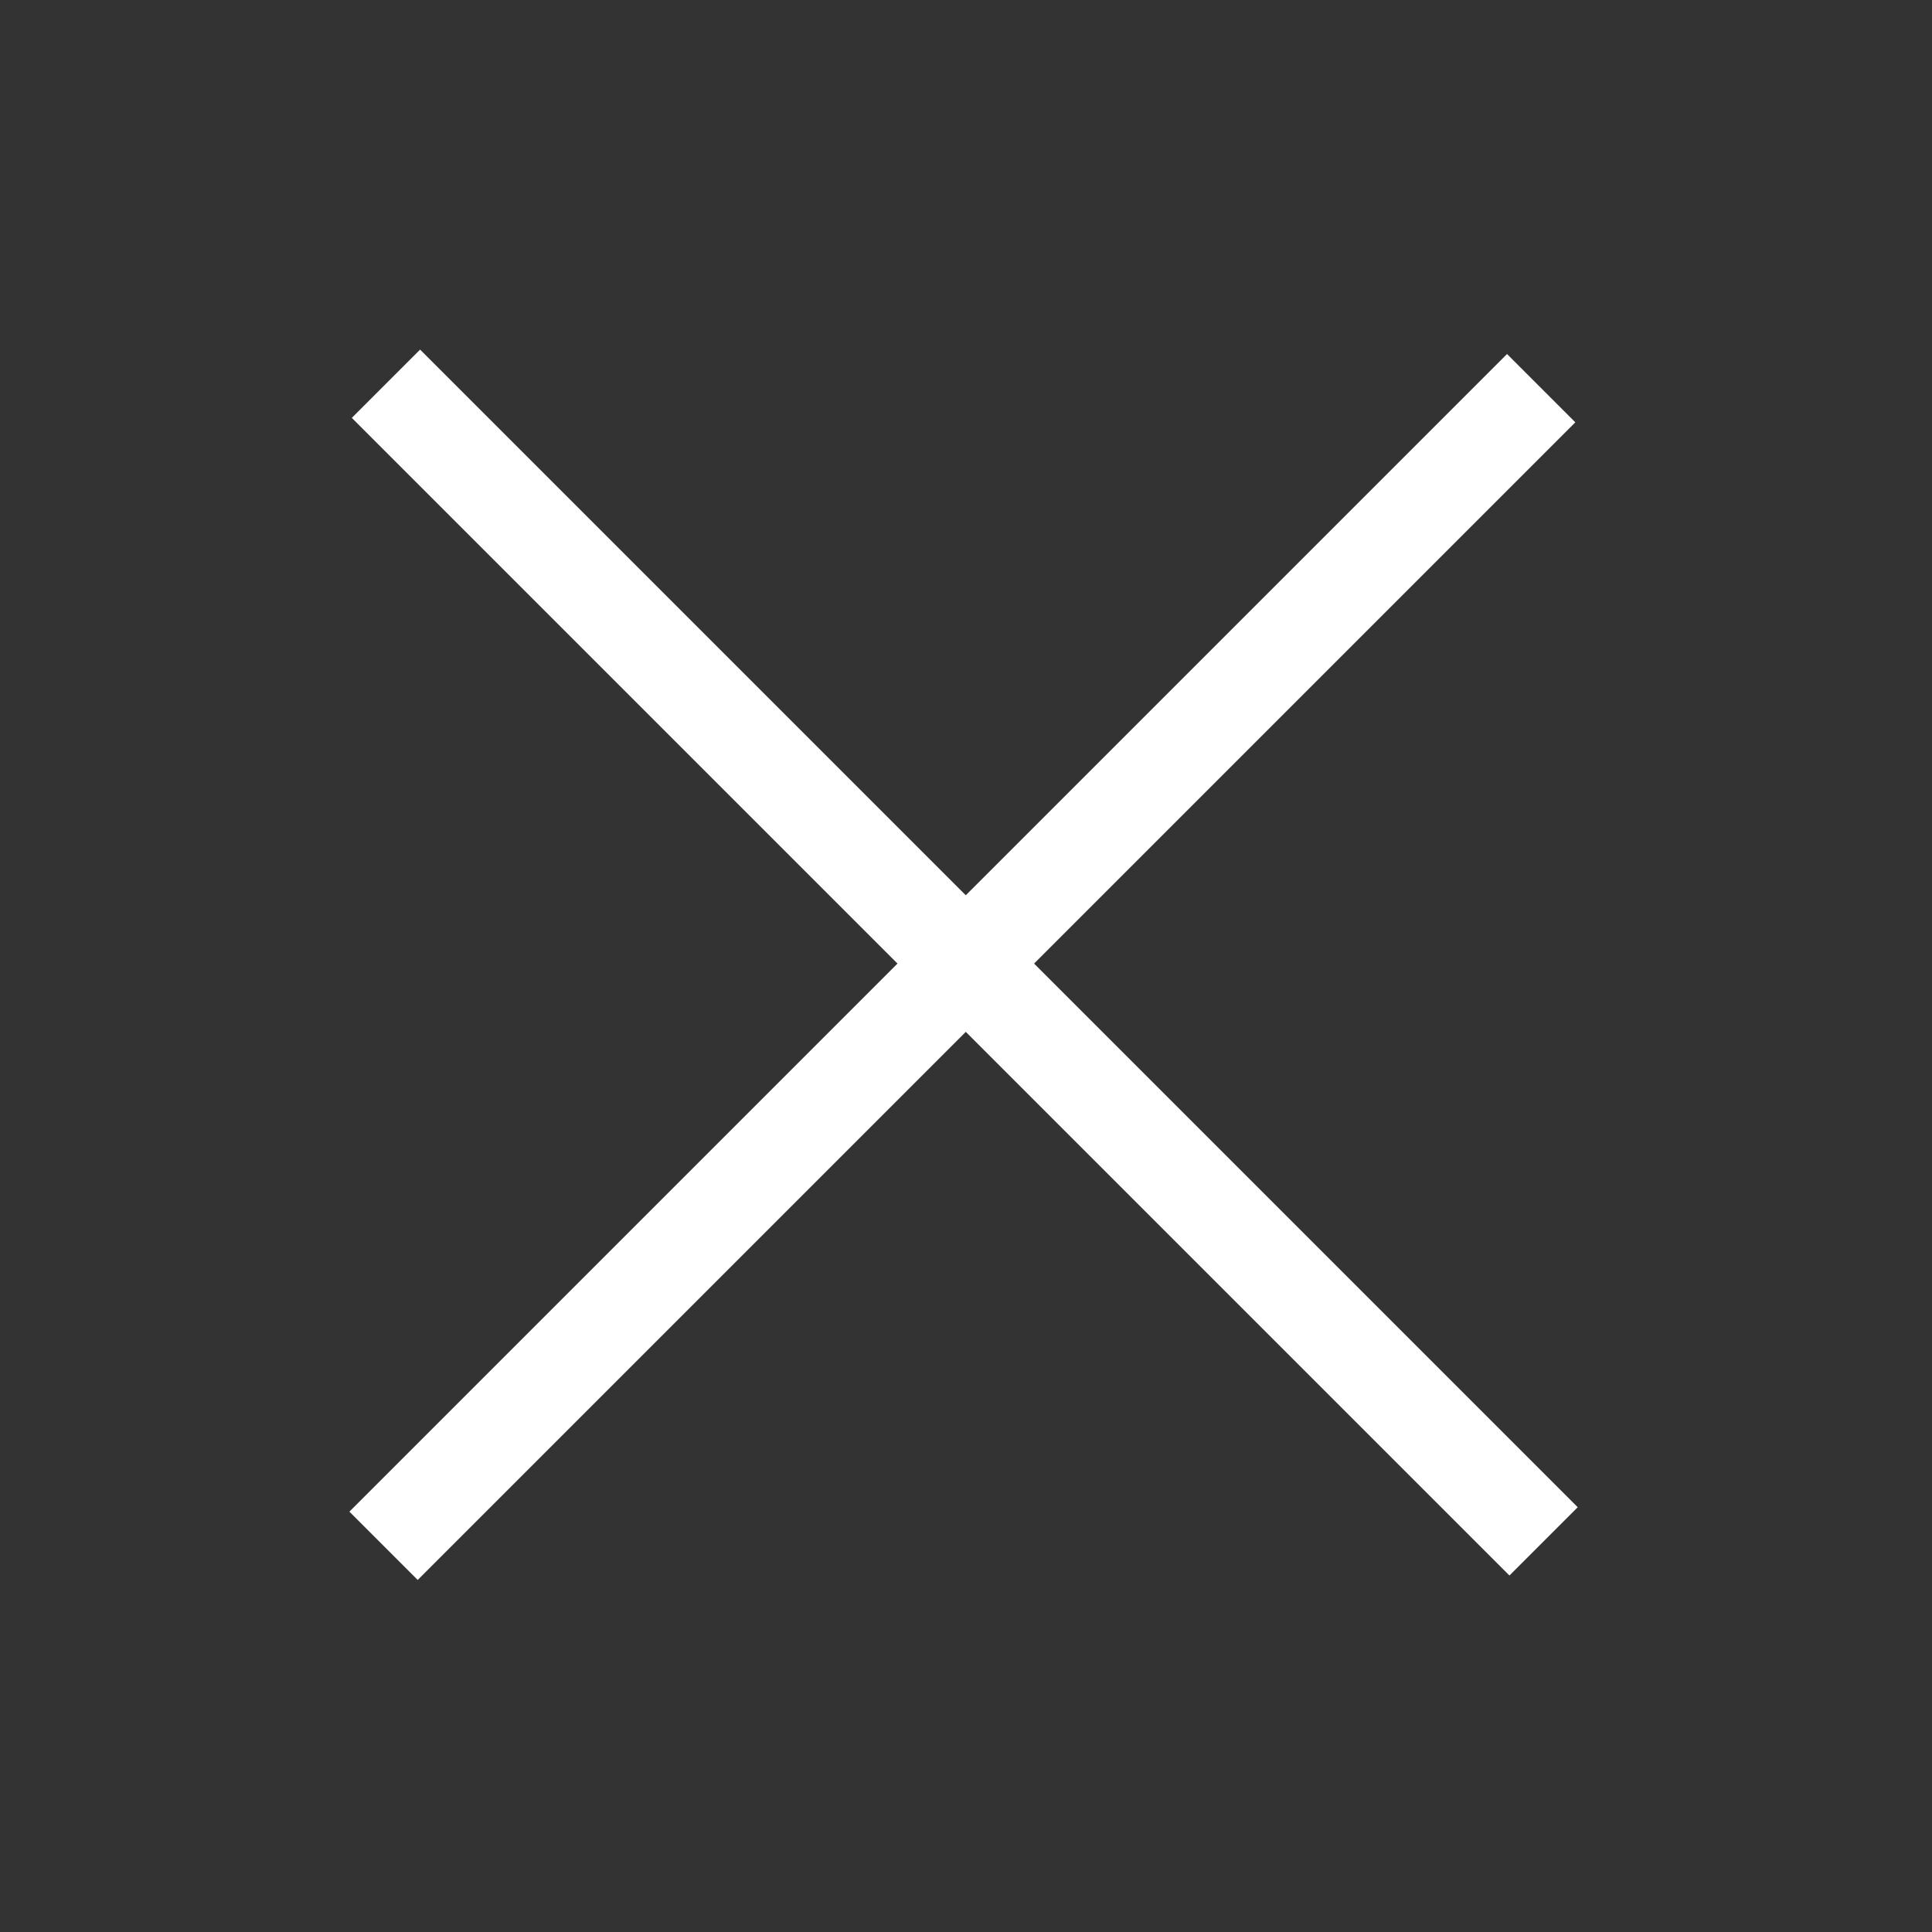
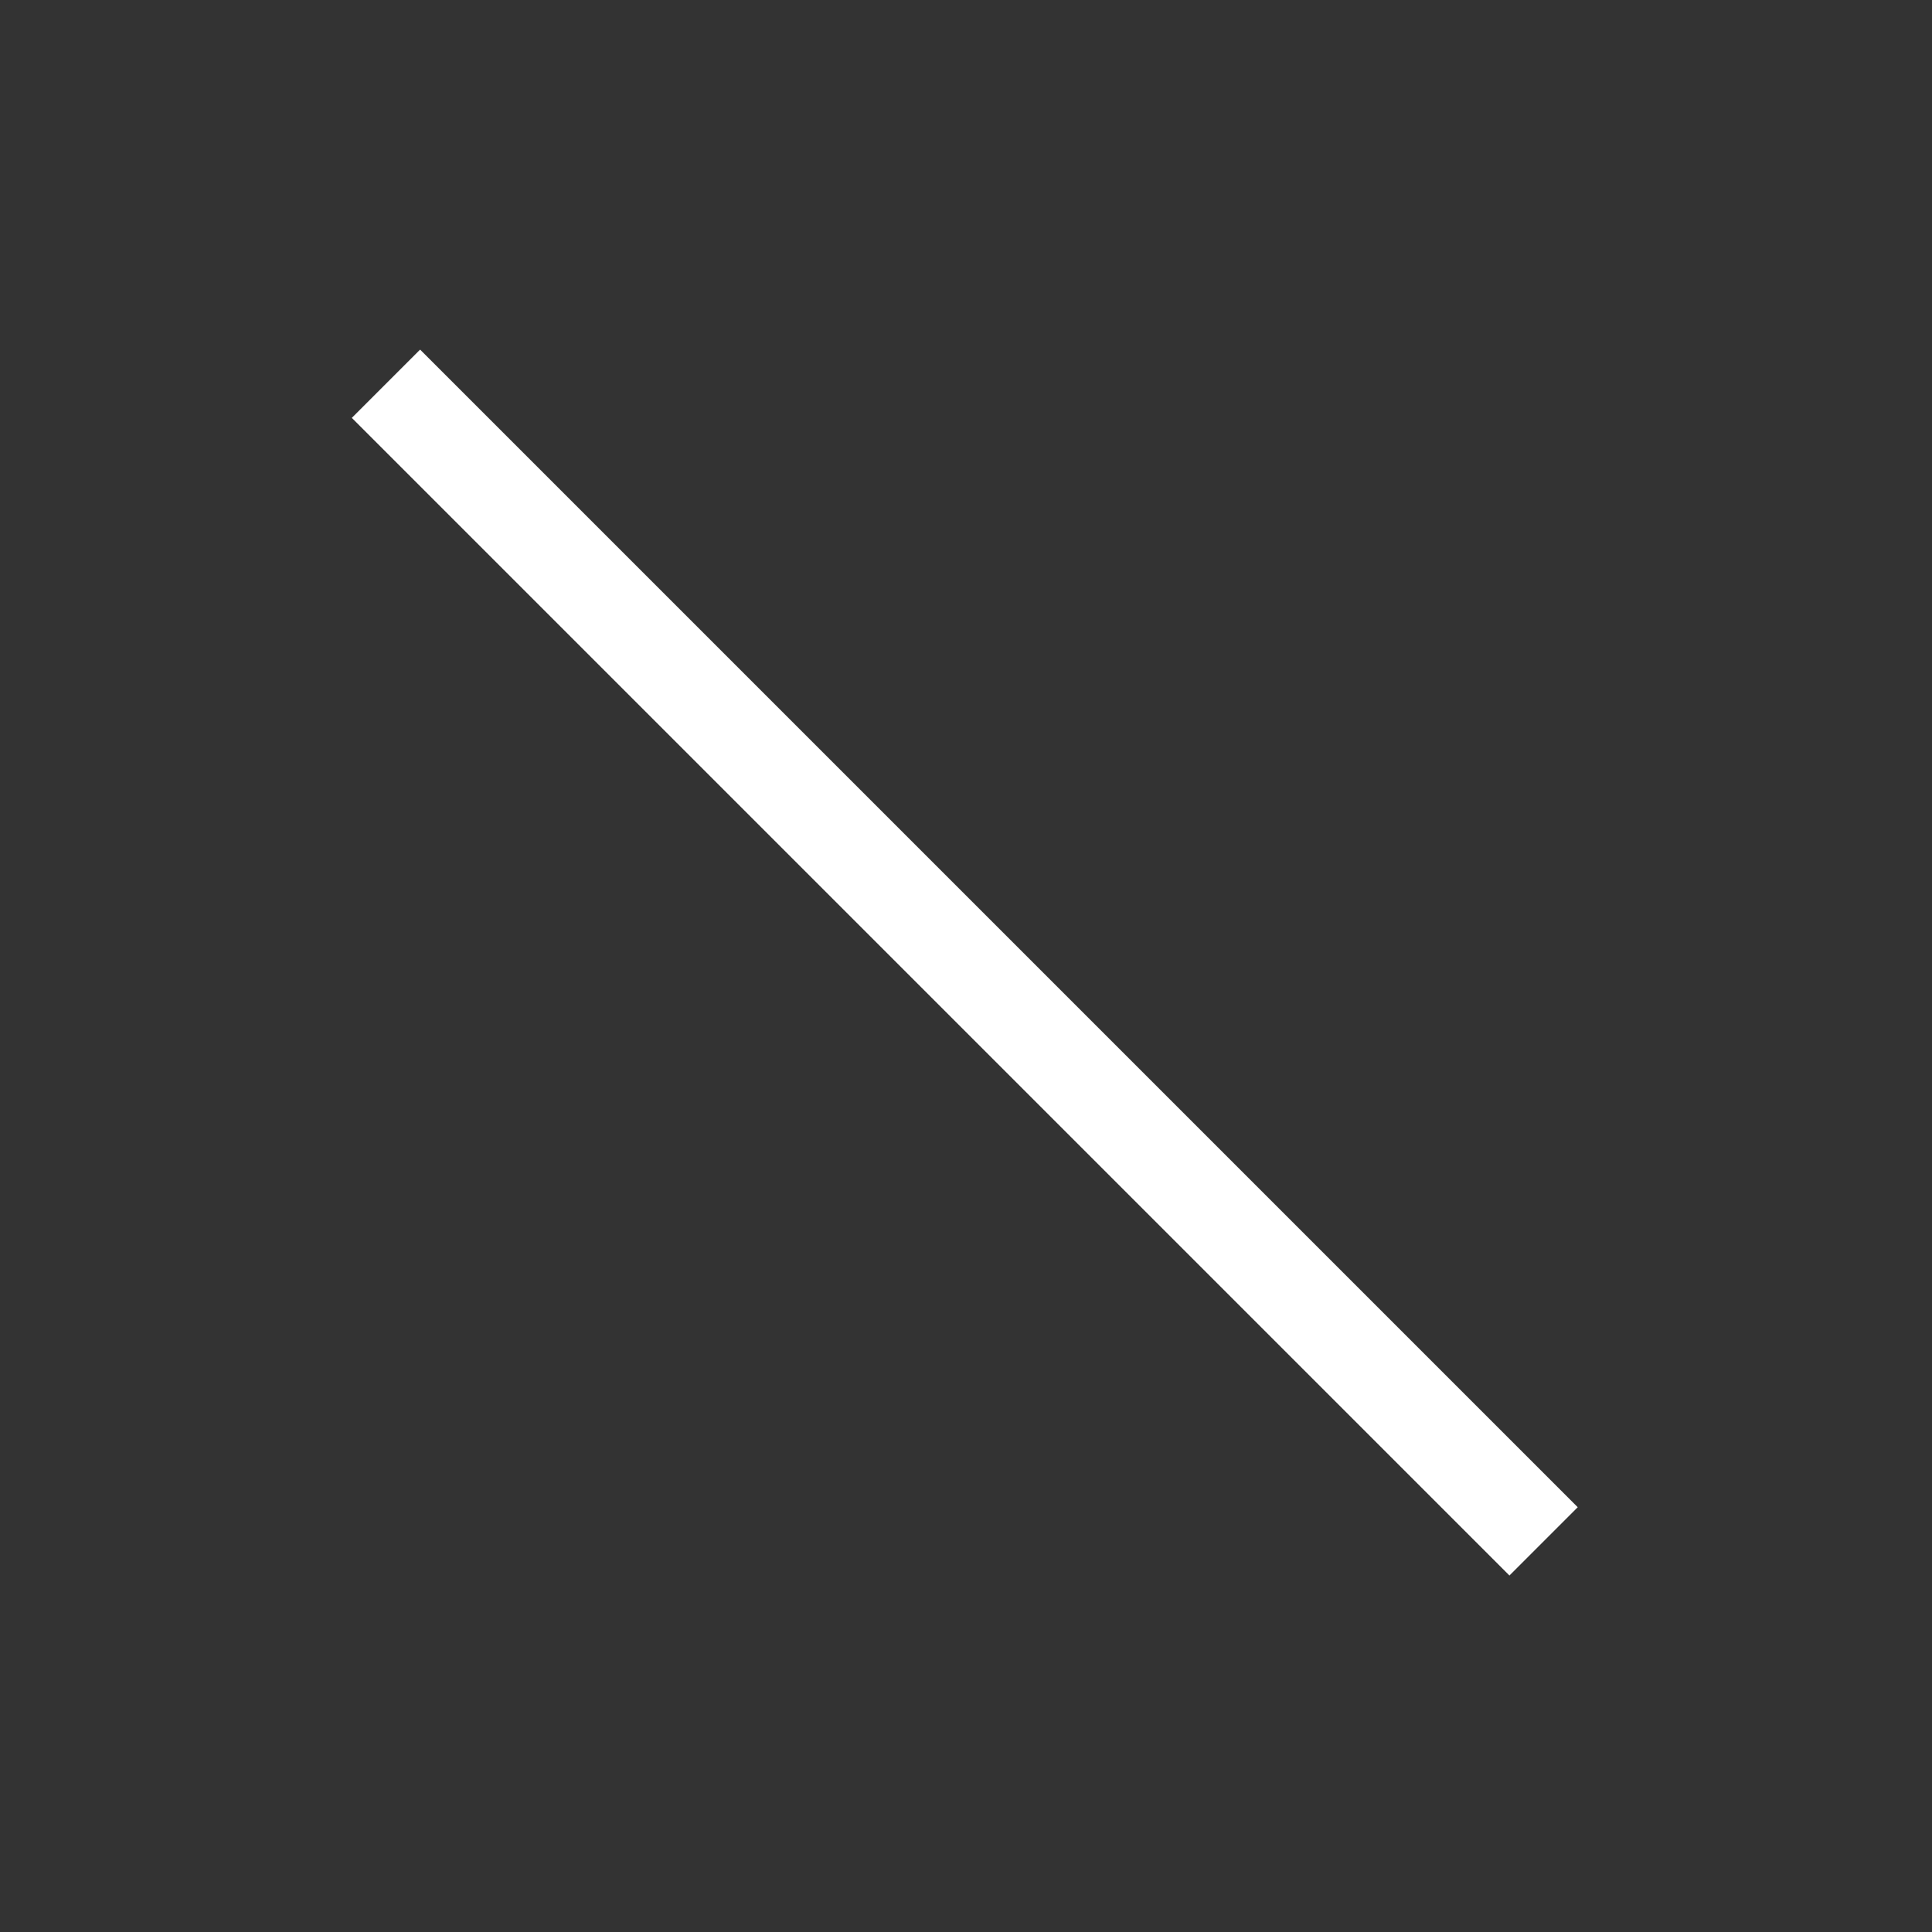
<svg xmlns="http://www.w3.org/2000/svg" version="1.1" id="Layer_1" x="0px" y="0px" viewBox="0 0 40 40" style="enable-background:new 0 0 40 40;" xml:space="preserve">
  <rect x="0" y="0" width="40" height="40" fill="#333333" stroke="none" />
  <style type="text/css">
	.st0{fill:#FFFFFF;}
</style>
  <g>
-     <rect x="3" y="19" transform="matrix(0.707 -0.707 0.707 0.707 -8.32 19.985)" class="st0" width="33.9" height="2" />
    <rect x="19" y="3" transform="matrix(0.707 -0.707 0.707 0.707 -8.27 19.964)" class="st0" width="2" height="33.9" />
  </g>
</svg>